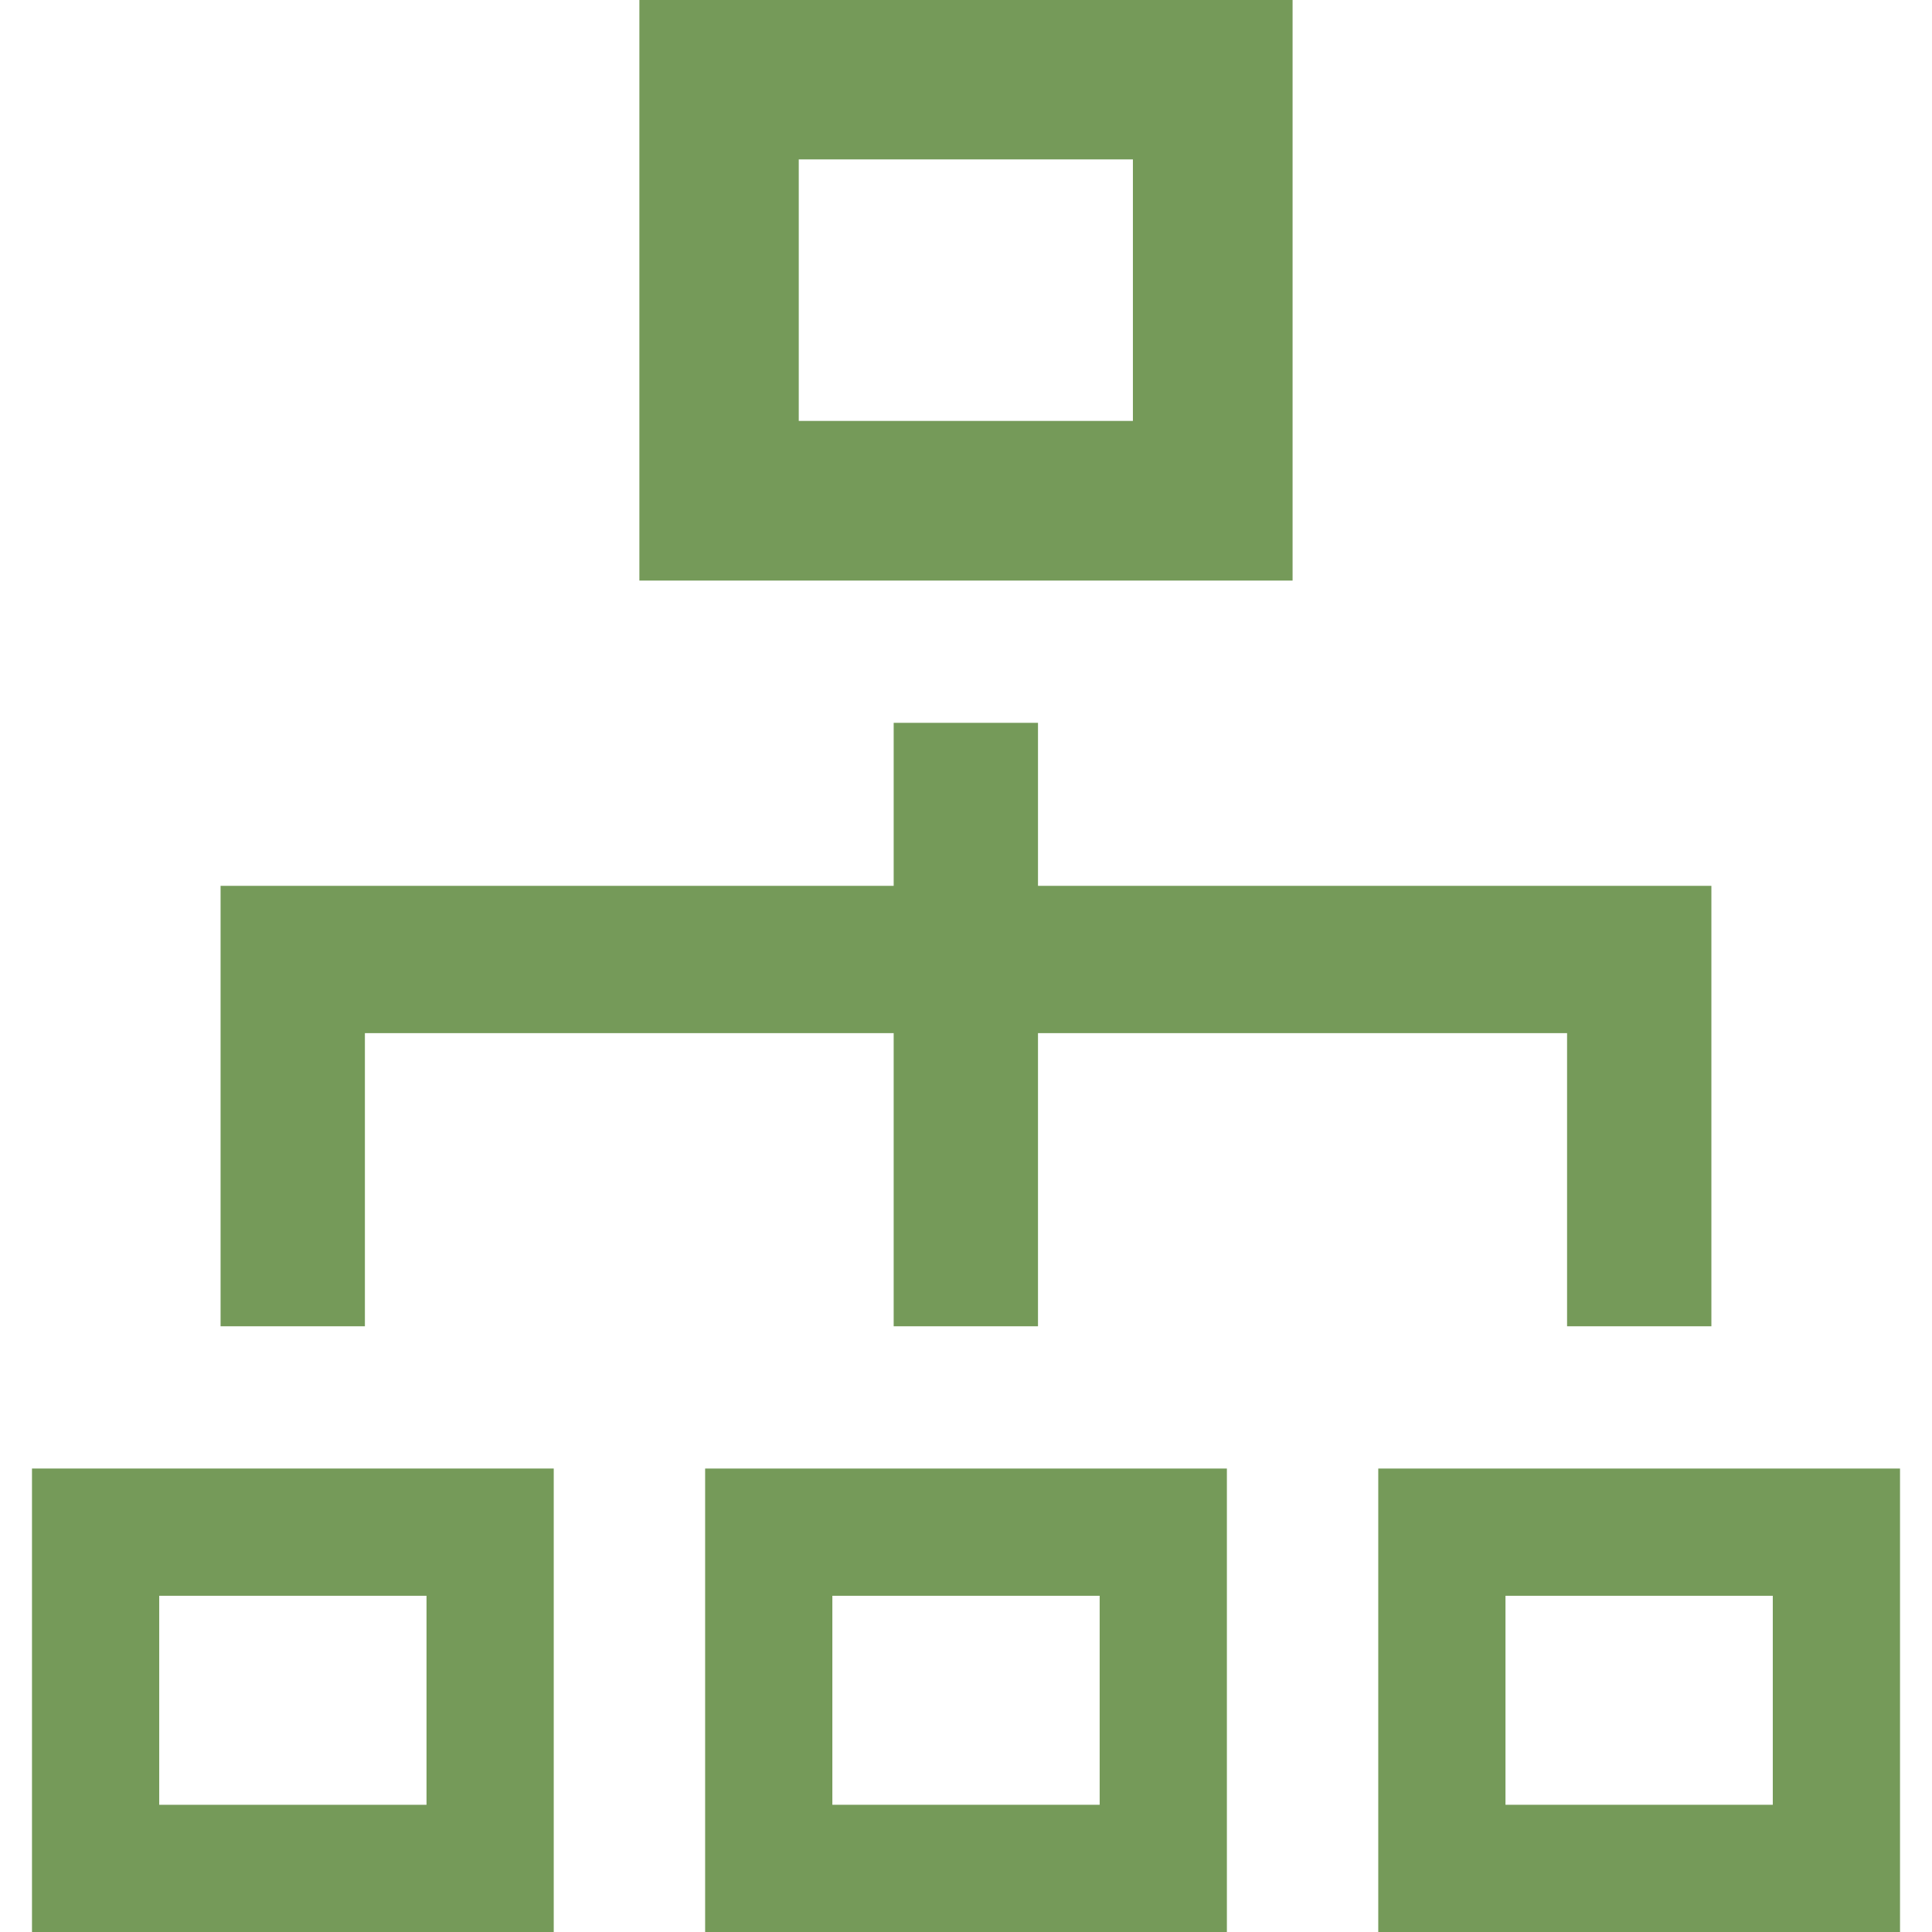
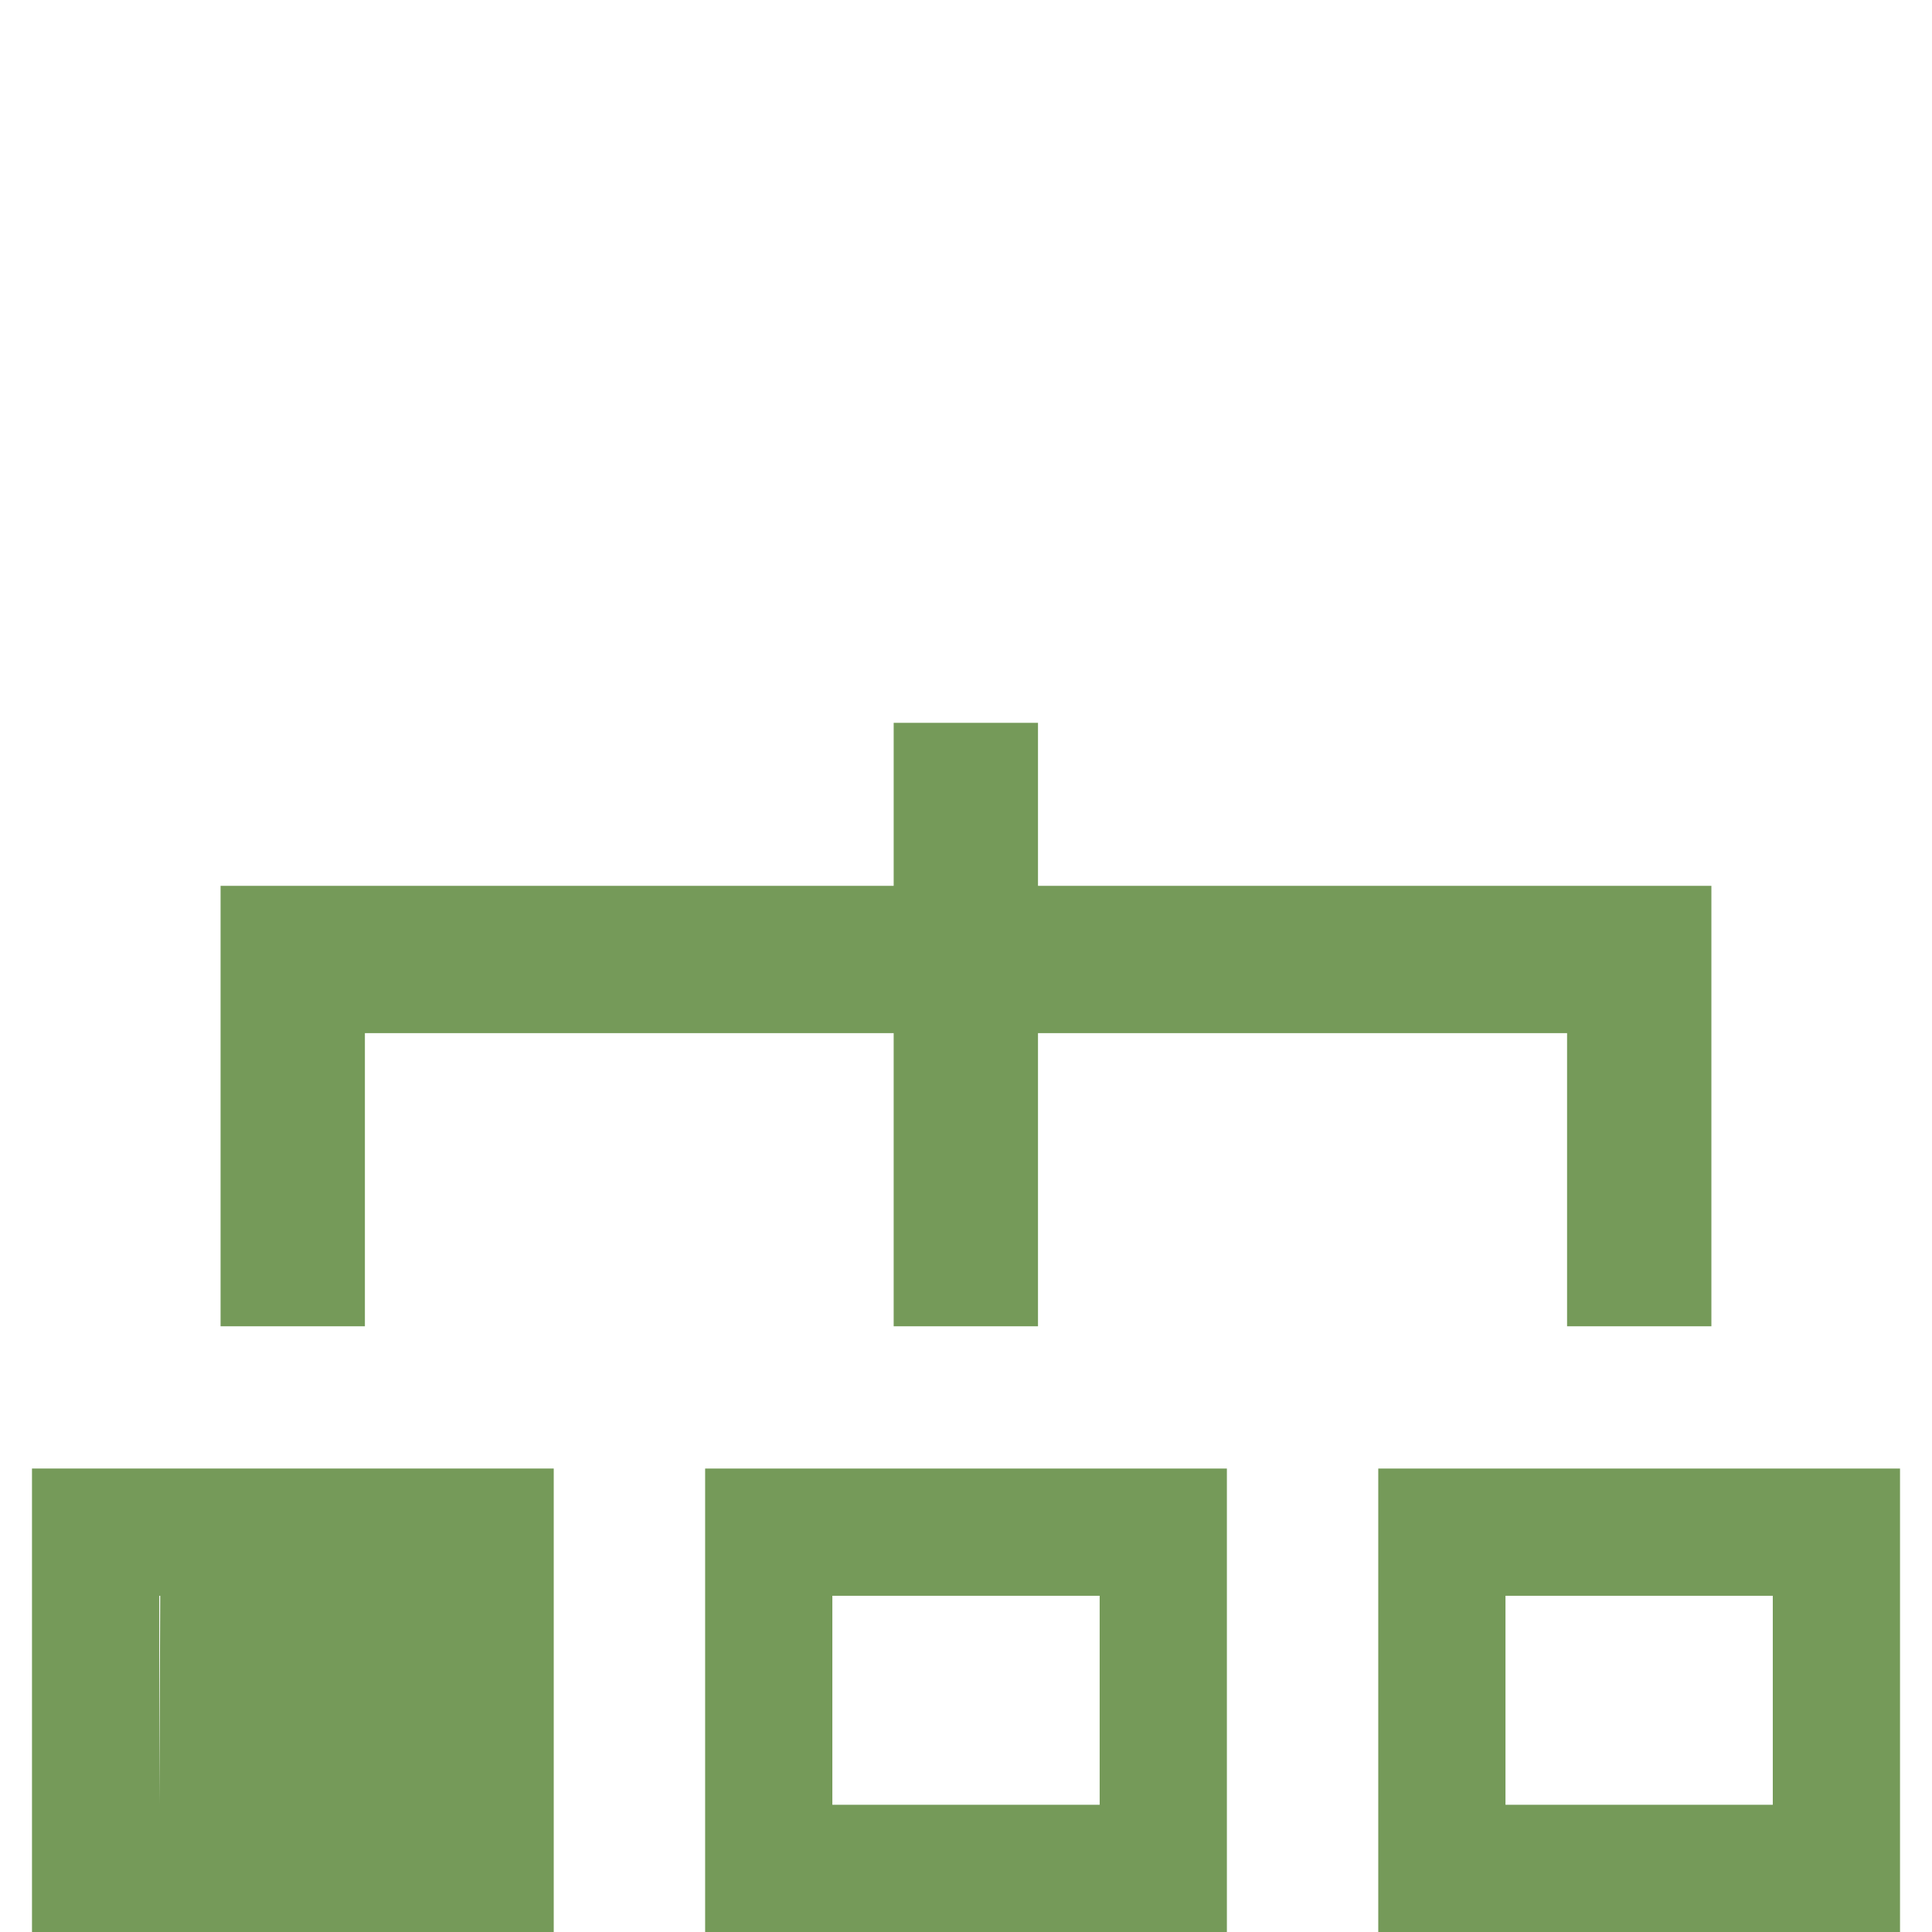
<svg xmlns="http://www.w3.org/2000/svg" height="256" viewBox="0 0 512 512" width="256">
  <g fill="#759a59">
-     <path d="m342.547.629v-.469-.16h-173.106v153.863h173.106zm-42.317 110.918h-88.55v-69.309h88.438.113v69.254.055z" />
-     <path d="m146.746 389.34v-.16h-53.879-30.57-53.497-.164-.16v122.285.375.16h138.27v-122.285l.004-.375zm-104.551 88.945v-55.386h70.836v55.386h-70.567z" />
+     <path d="m146.746 389.34v-.16h-53.879-30.57-53.497-.164-.16v122.285.375.16h138.27v-122.285l.004-.375zm-104.551 88.945v-55.386h70.836h-70.567z" />
    <path d="m240.688 389.18h-53.496-.165-.16v122.82h138.27v-122.82h-53.882zm50.734 89.094v.011h-70.566-.274v-55.386h70.84z" />
    <path d="m449.644 389.18h-30.57-53.496-.164-.16v122.285.375.16h138.27v-122.82zm-50.676 89.105v-55.386h70.84v55.386h-70.566z" />
    <path d="m58.453 351.324v.16h37.973.113.164v-77.691h139.859.27v77.691h37.968.118.16v-77.691h139.942.269v77.293.238.16h38.246v-77.691-39.043h-38.246-139.945-.266v-43.2h-37.969-.117-.16v43.2h-140.129-37.973-.117-.16v39.043 77.293z" />
  </g>
</svg>